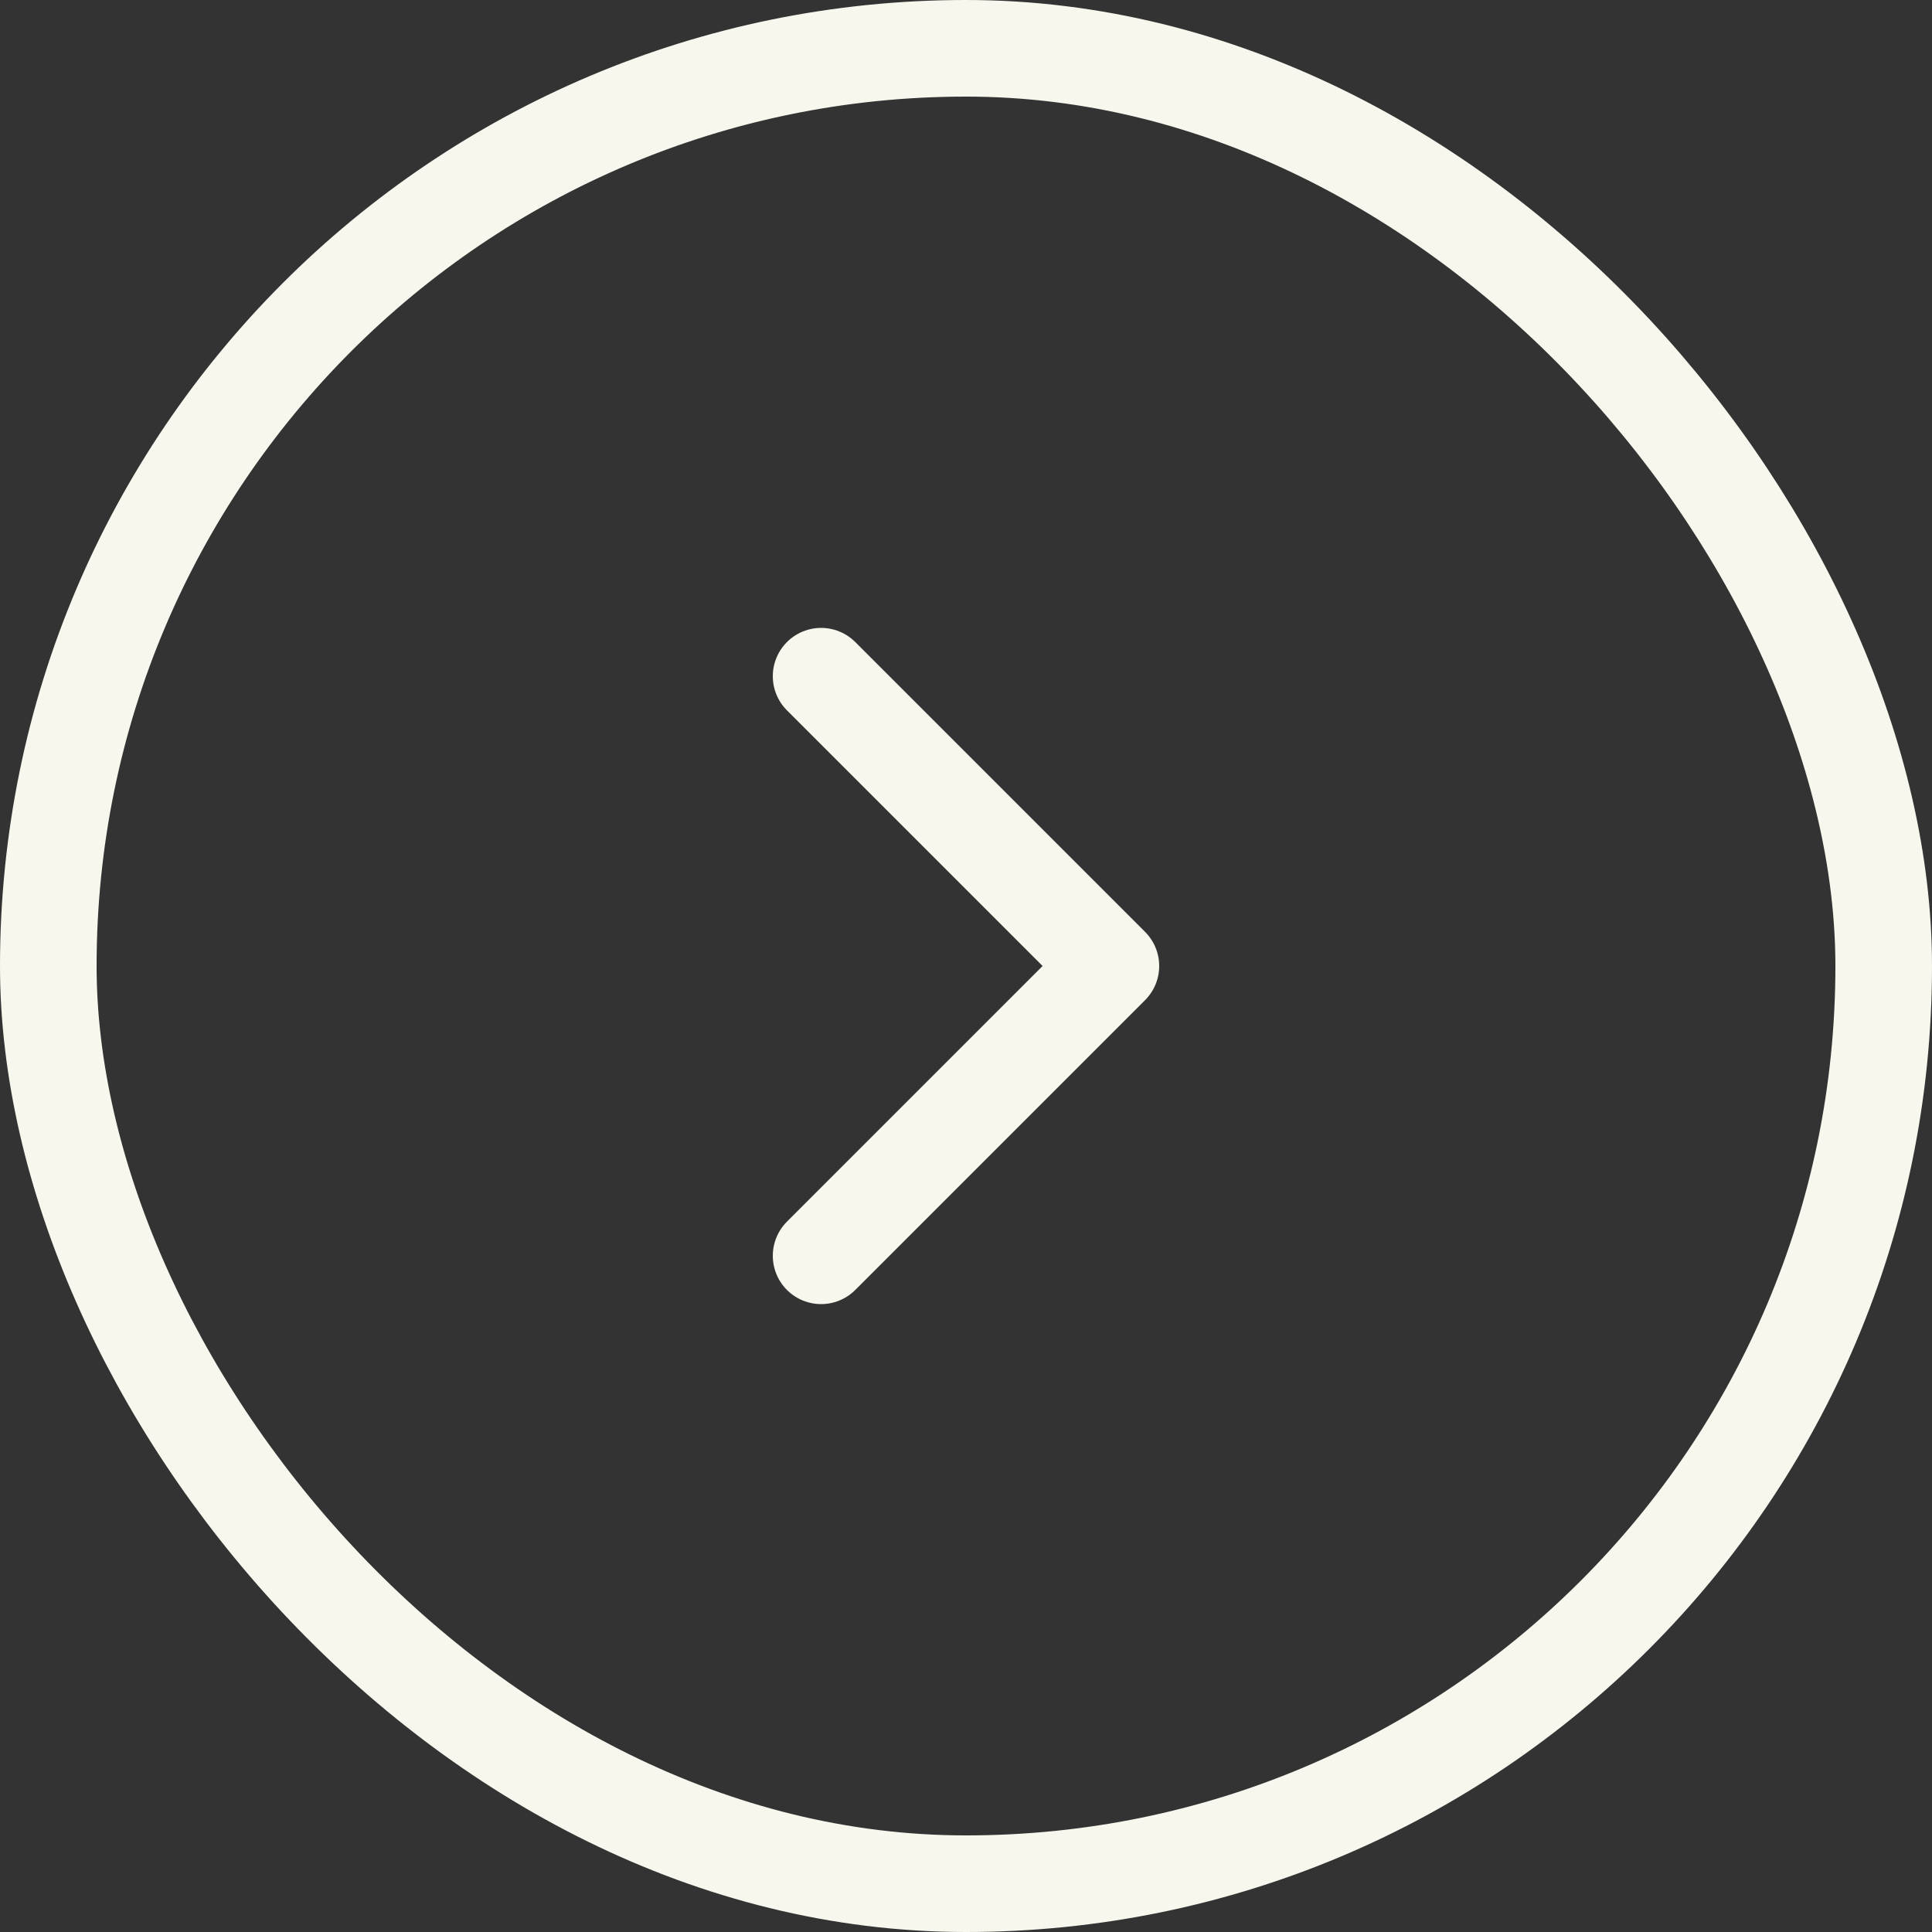
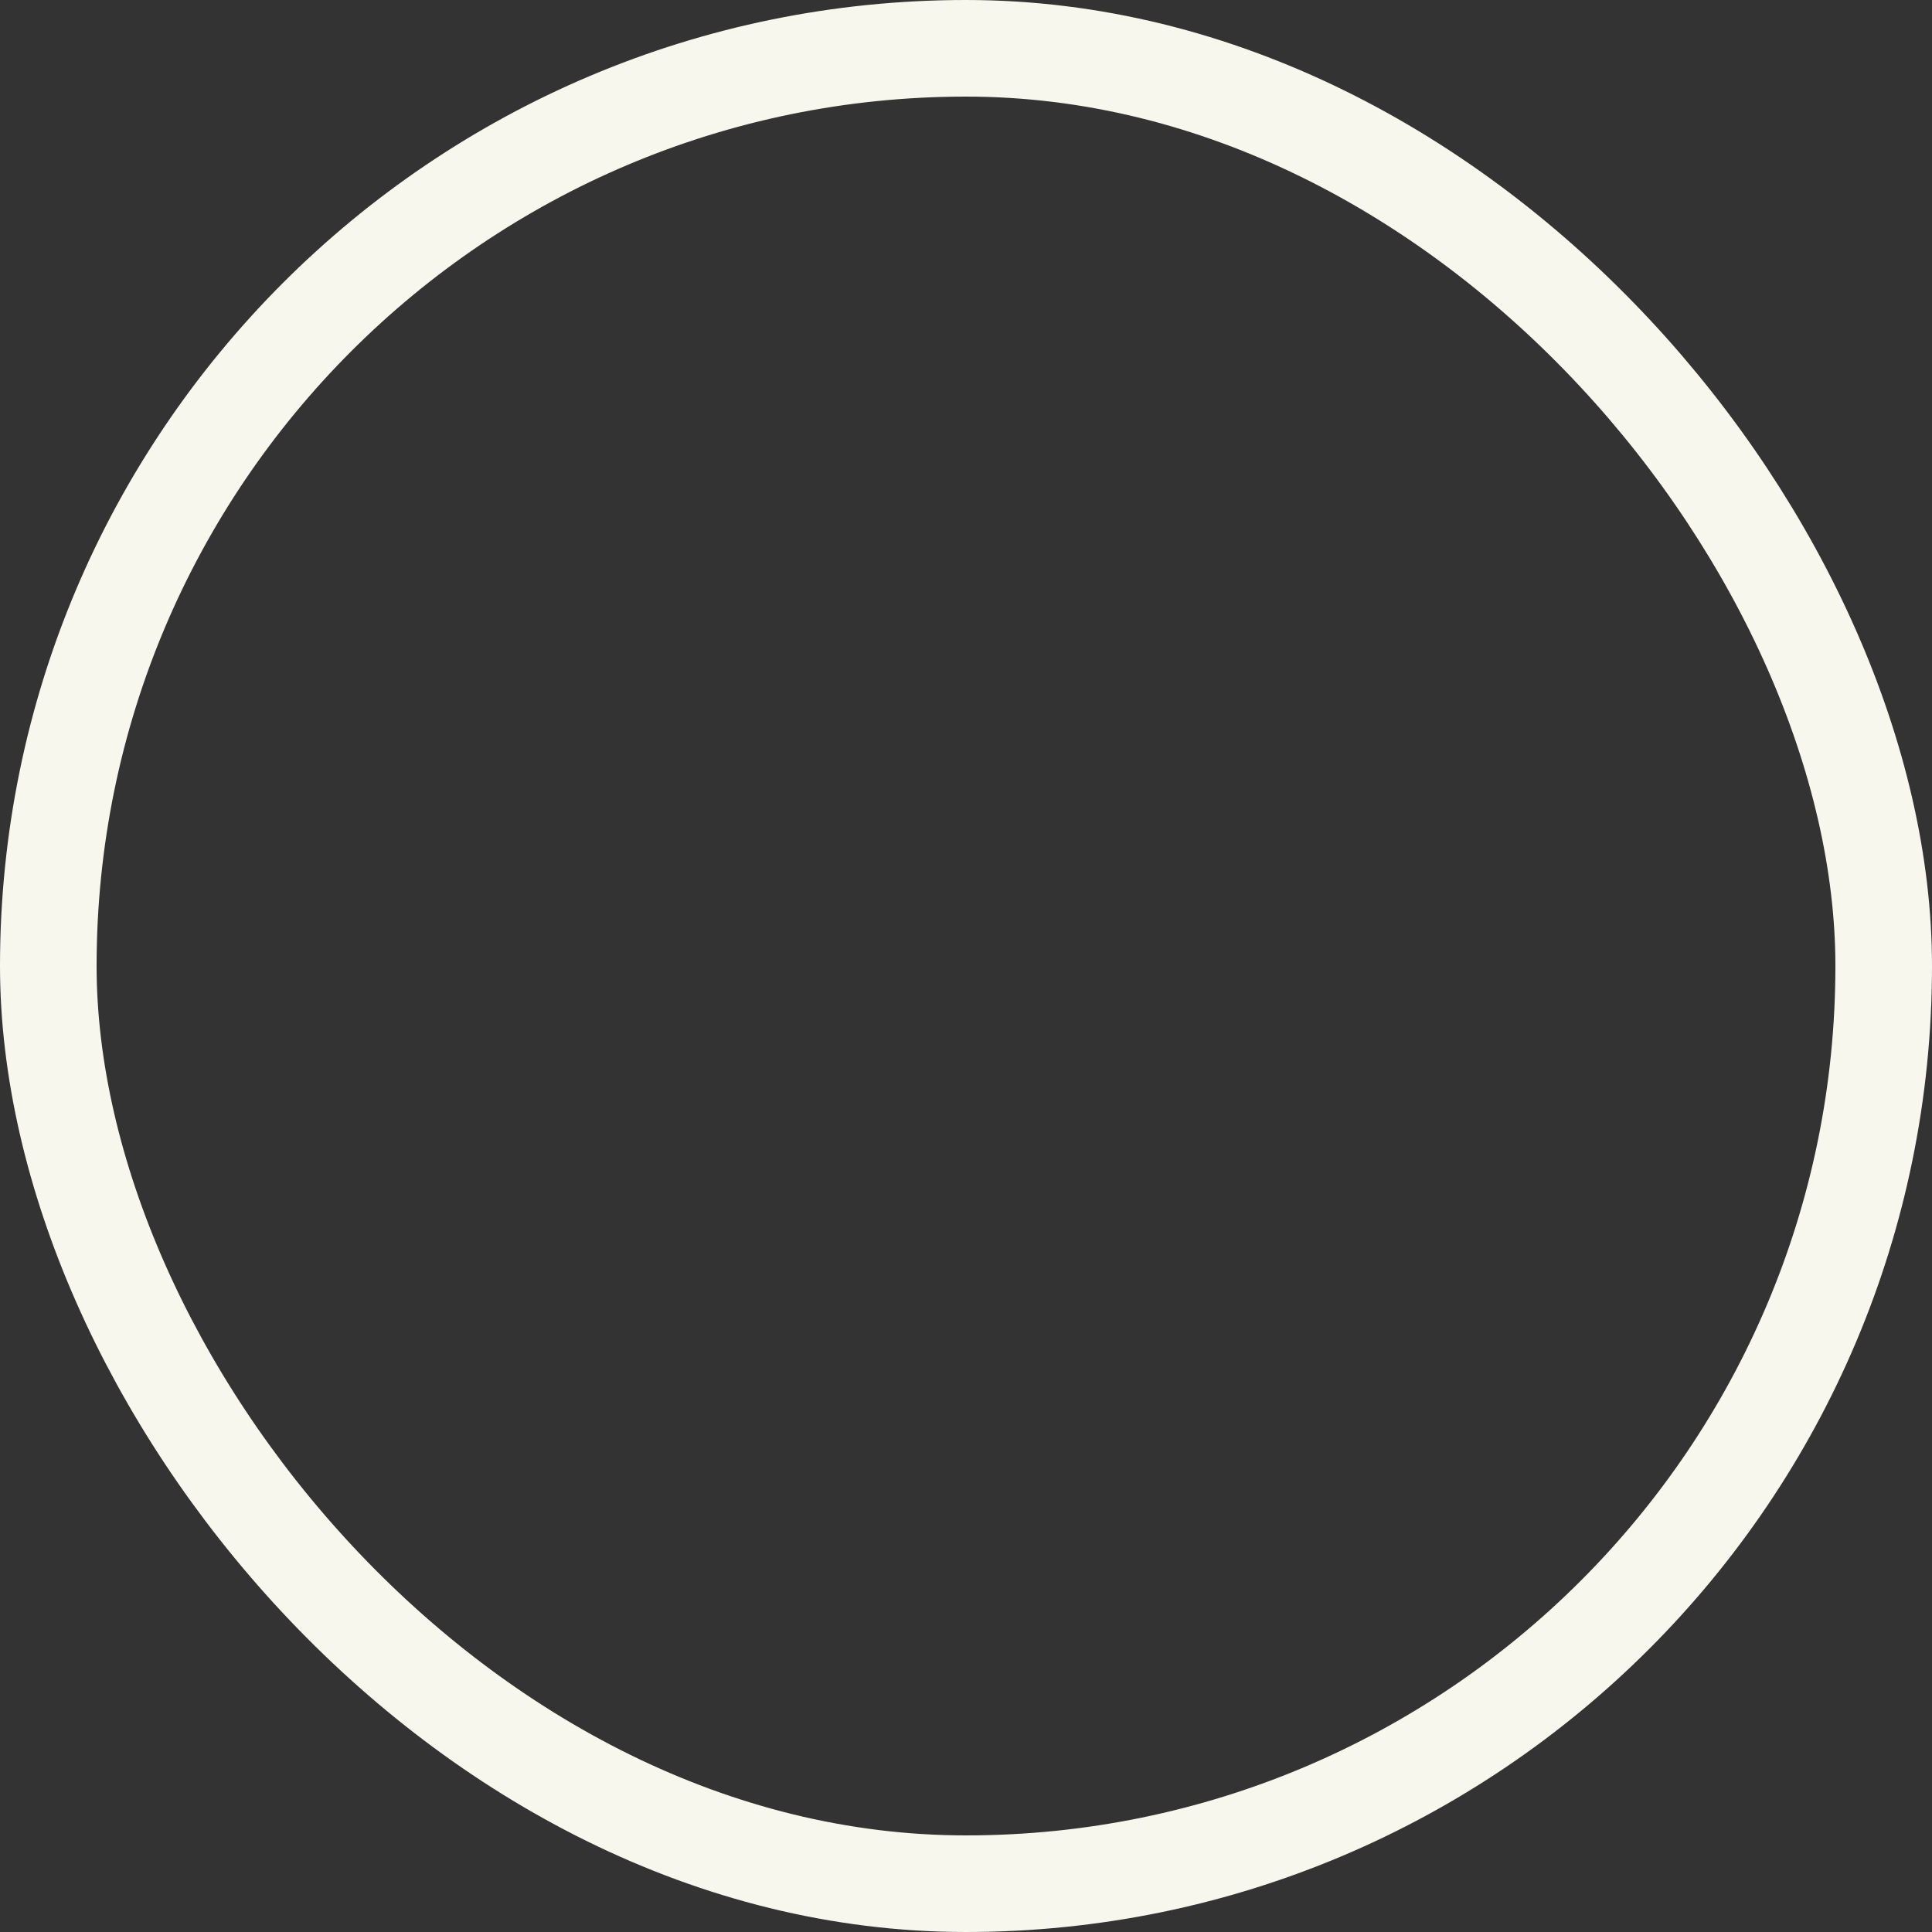
<svg xmlns="http://www.w3.org/2000/svg" width="40" height="40" viewBox="0 0 40 40" fill="none">
  <rect x="0" y="0" width="40" height="40" fill="#333333" stroke="none" />
  <rect x="1" y="1" width="38" height="38" rx="19" stroke="#F8F7EE" stroke-width="2" />
-   <path d="M17 26L23 20L17 14" stroke="#F8F7EE" stroke-width="2" stroke-linecap="round" stroke-linejoin="round" />
</svg>